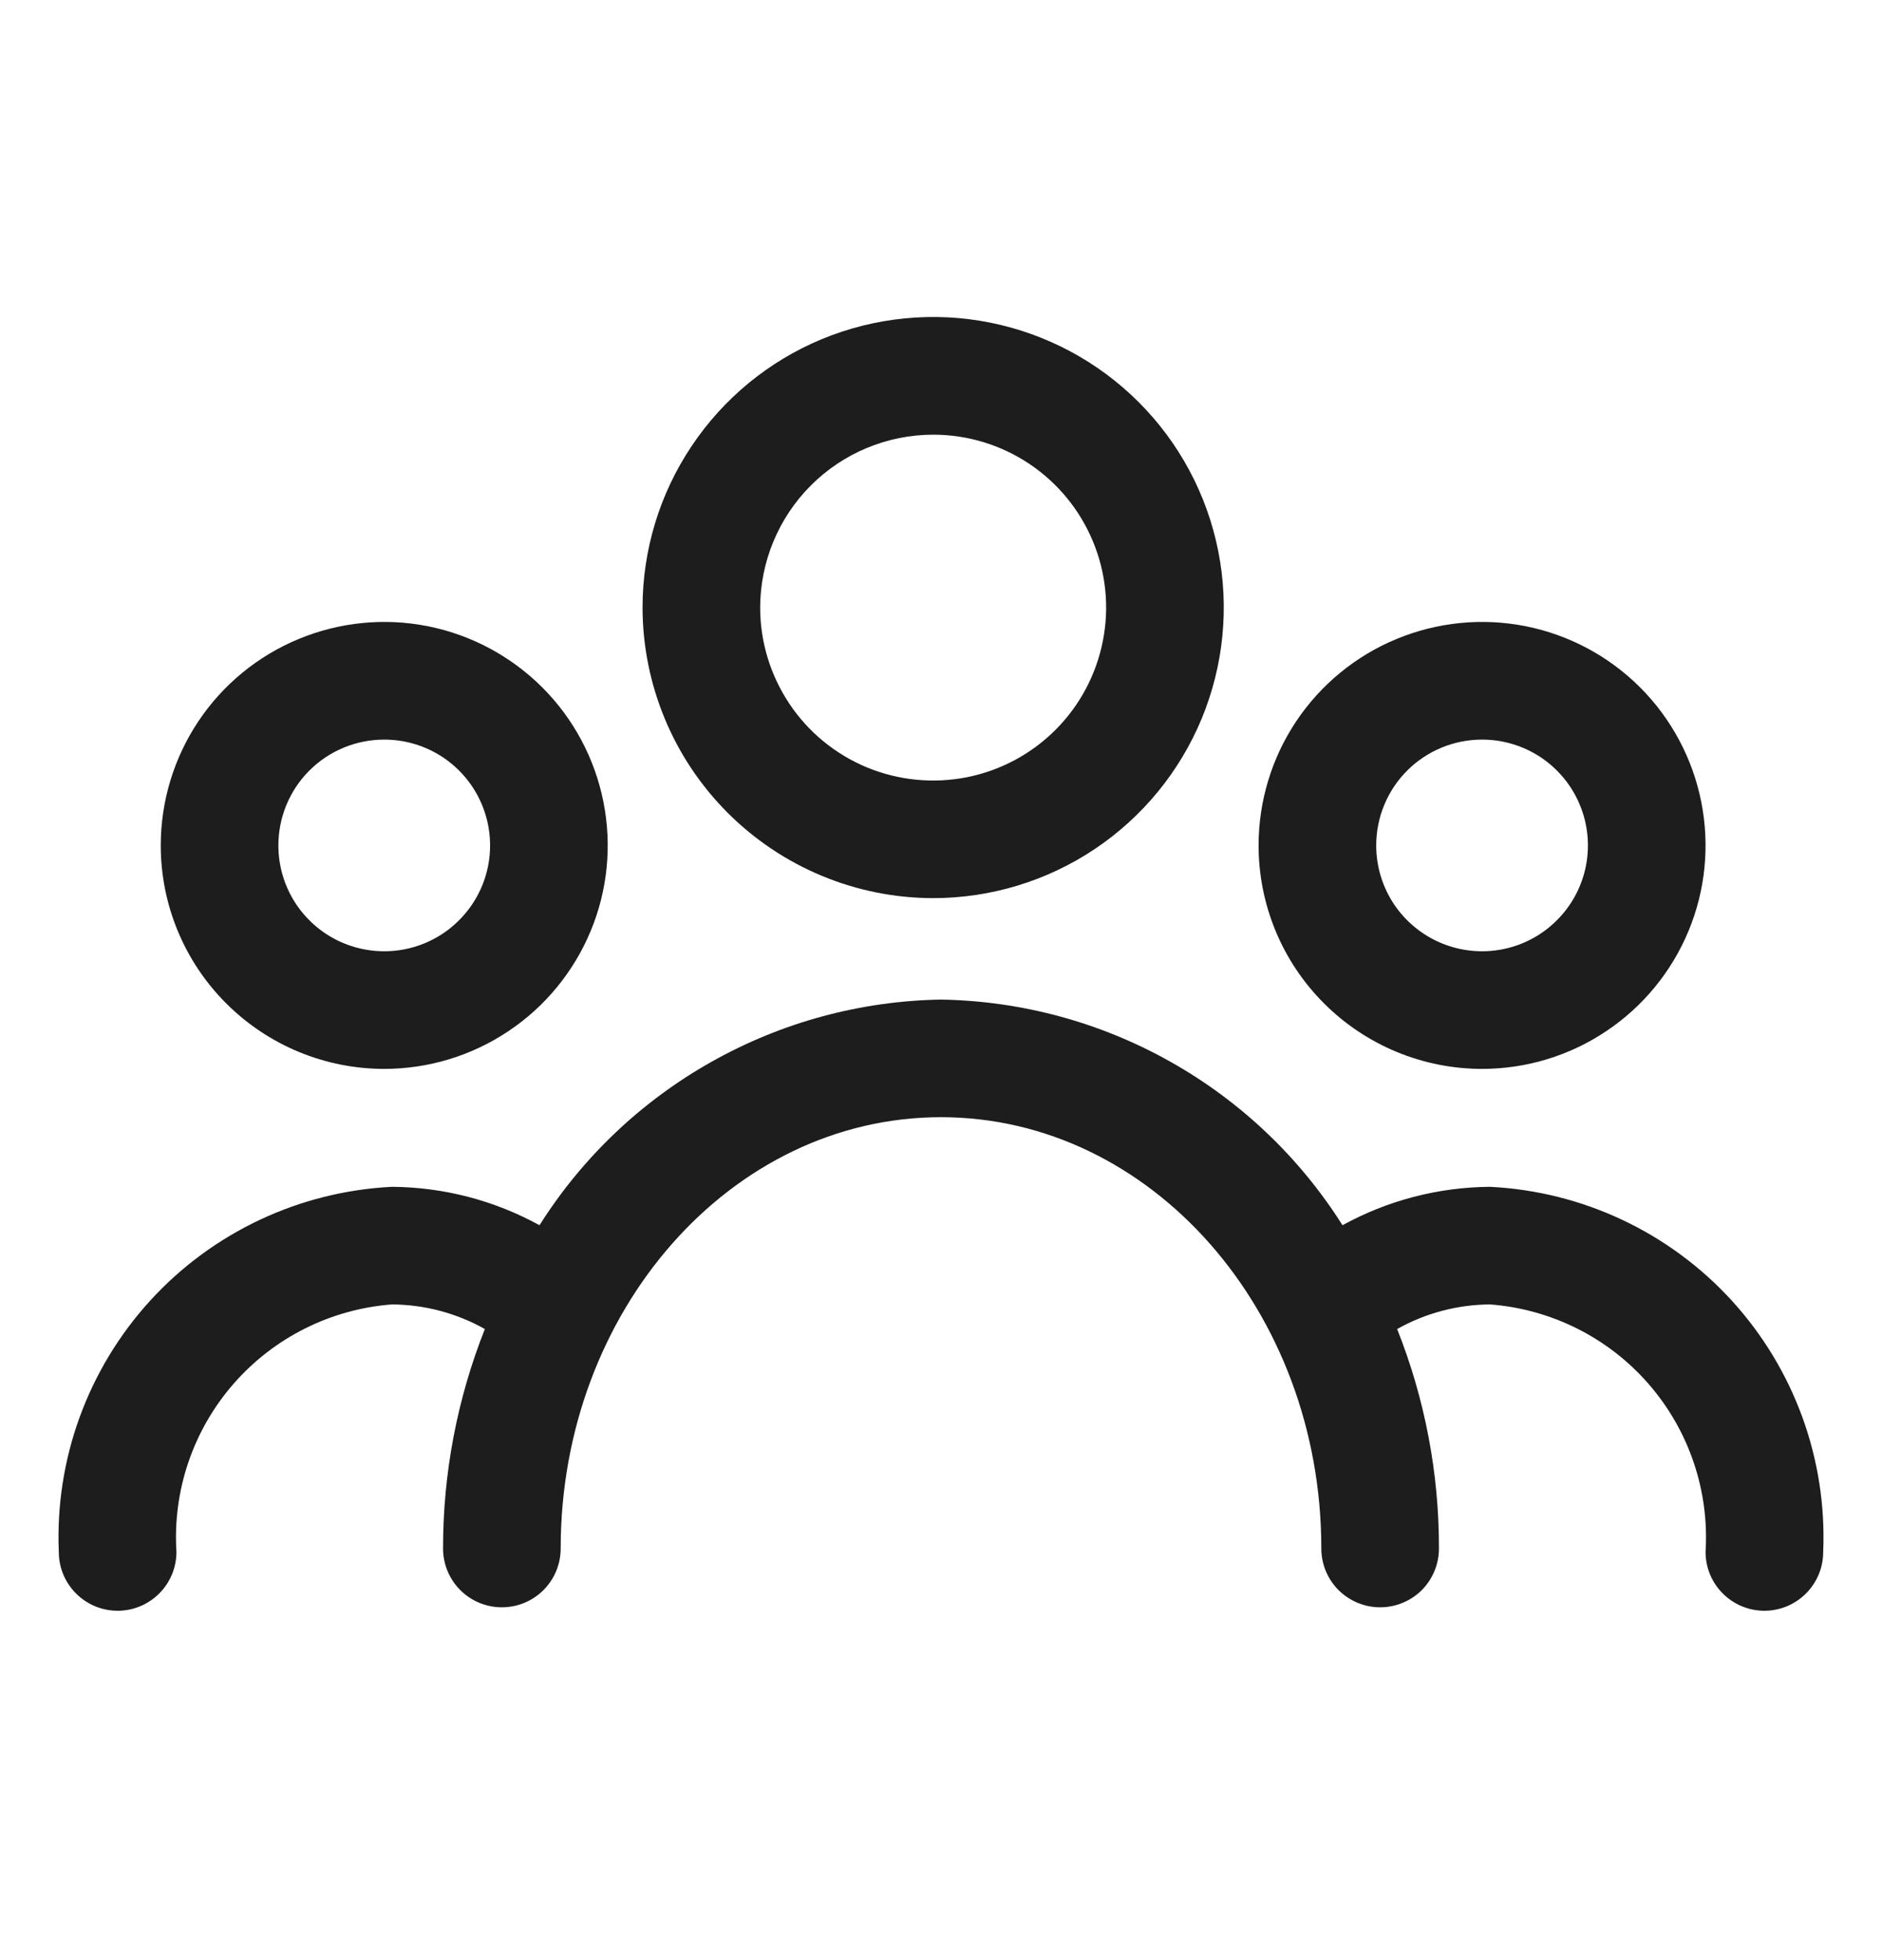
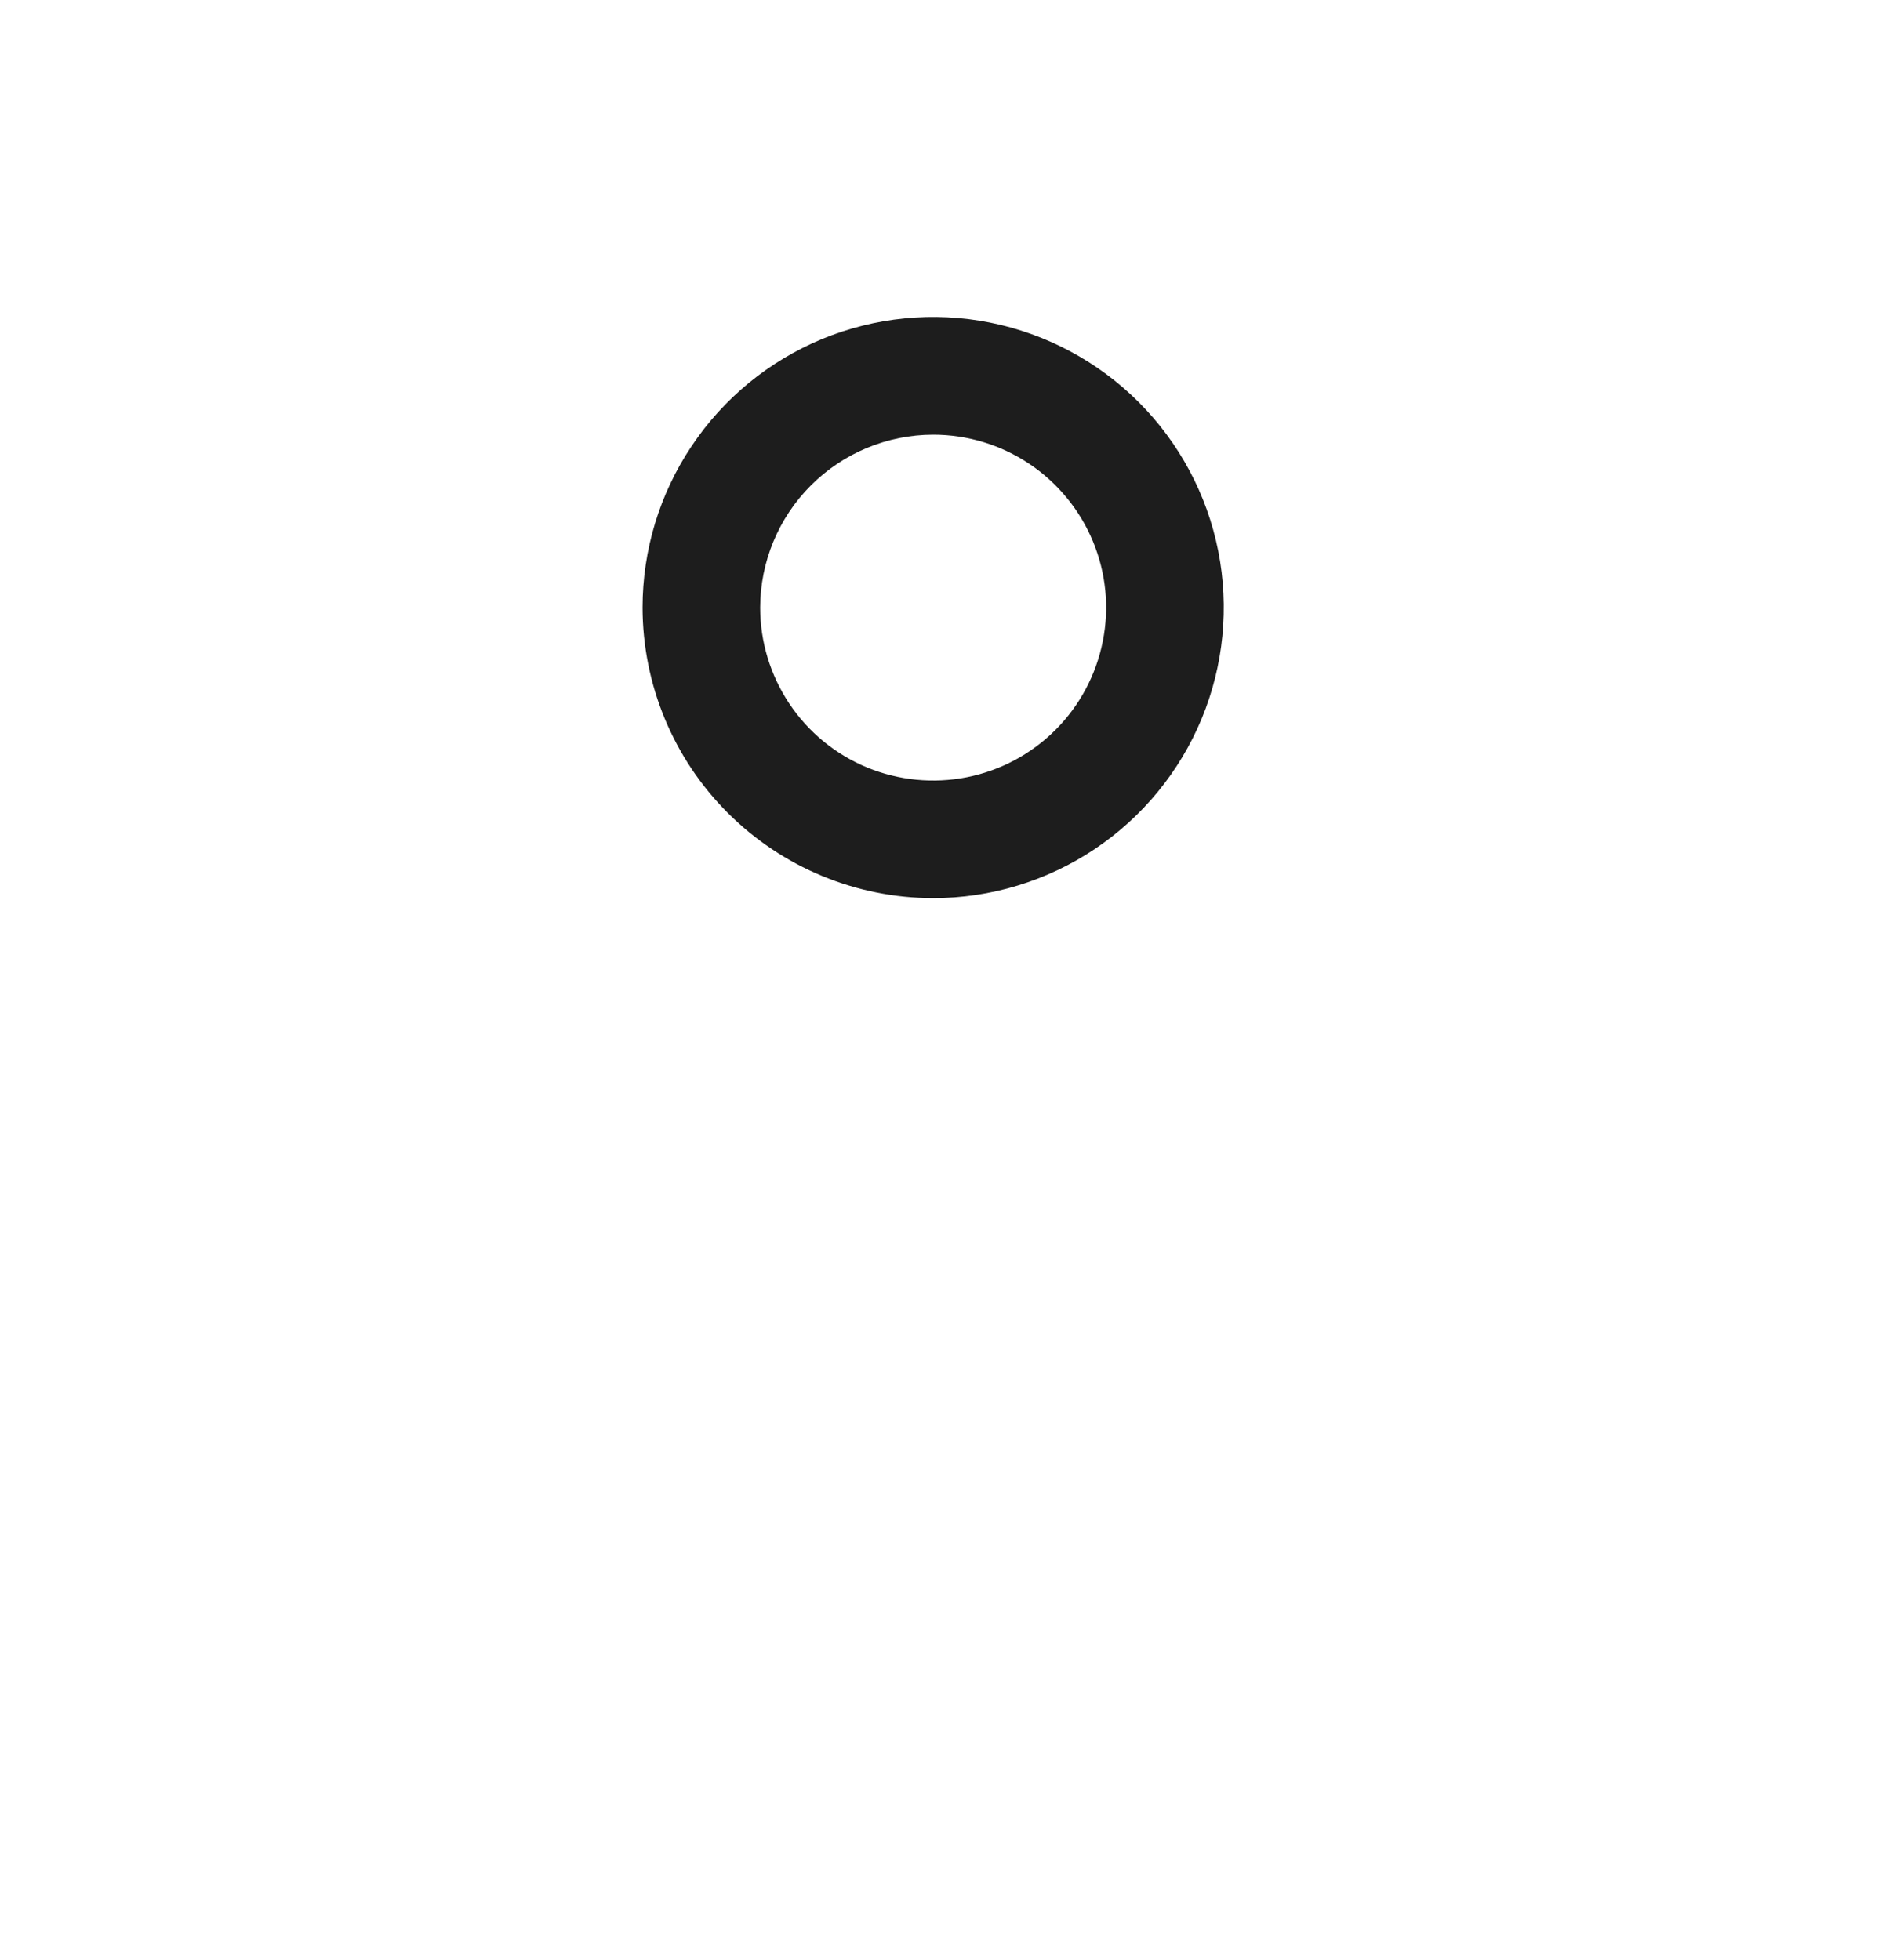
<svg xmlns="http://www.w3.org/2000/svg" width="24" height="25" viewBox="0 0 24 25" fill="none">
  <path d="M11.9 11.455C12.633 11.455 13.35 11.237 13.959 10.83C14.568 10.423 15.043 9.844 15.324 9.167C15.604 8.49 15.678 7.745 15.535 7.026C15.392 6.307 15.039 5.647 14.52 5.128C14.002 4.61 13.341 4.257 12.623 4.114C11.904 3.971 11.159 4.045 10.481 4.325C9.804 4.606 9.226 5.081 8.819 5.691C8.411 6.3 8.194 7.017 8.194 7.75C8.196 8.732 8.586 9.674 9.281 10.368C9.976 11.063 10.918 11.454 11.9 11.455ZM11.9 5.544C12.336 5.544 12.763 5.673 13.126 5.916C13.488 6.158 13.771 6.503 13.938 6.906C14.105 7.309 14.149 7.752 14.063 8.18C13.978 8.608 13.768 9.001 13.46 9.309C13.151 9.618 12.758 9.828 12.33 9.913C11.902 9.998 11.459 9.954 11.056 9.788C10.653 9.621 10.308 9.338 10.066 8.975C9.824 8.612 9.694 8.186 9.694 7.75C9.695 7.165 9.928 6.604 10.341 6.191C10.755 5.777 11.315 5.545 11.9 5.544Z" fill="#1D1D1D" />
-   <path d="M4.9 13.633C5.463 13.633 6.014 13.466 6.483 13.152C6.952 12.839 7.317 12.394 7.533 11.873C7.749 11.353 7.805 10.78 7.695 10.227C7.585 9.674 7.314 9.166 6.915 8.767C6.516 8.369 6.009 8.097 5.456 7.987C4.903 7.877 4.33 7.934 3.809 8.15C3.288 8.365 2.843 8.731 2.53 9.199C2.217 9.668 2.05 10.219 2.05 10.783C2.05 11.539 2.35 12.264 2.885 12.798C3.419 13.332 4.144 13.633 4.9 13.633ZM4.9 9.433C5.167 9.433 5.428 9.512 5.65 9.66C5.872 9.809 6.045 10.019 6.147 10.266C6.249 10.513 6.276 10.784 6.224 11.046C6.172 11.308 6.043 11.549 5.854 11.737C5.666 11.926 5.425 12.055 5.163 12.107C4.901 12.159 4.63 12.132 4.383 12.03C4.136 11.928 3.926 11.755 3.777 11.533C3.629 11.311 3.55 11.05 3.55 10.783C3.55 10.425 3.692 10.081 3.945 9.828C4.198 9.575 4.542 9.433 4.9 9.433Z" fill="#1D1D1D" />
-   <path d="M18.9 13.633C19.463 13.633 20.015 13.466 20.483 13.152C20.952 12.839 21.317 12.394 21.533 11.873C21.749 11.353 21.805 10.78 21.695 10.227C21.585 9.674 21.314 9.166 20.915 8.767C20.517 8.369 20.009 8.097 19.456 7.987C18.903 7.877 18.33 7.934 17.809 8.15C17.288 8.365 16.843 8.731 16.53 9.199C16.217 9.668 16.05 10.219 16.05 10.783C16.05 11.539 16.35 12.264 16.885 12.798C17.419 13.332 18.144 13.633 18.9 13.633ZM18.9 9.433C19.167 9.433 19.428 9.512 19.65 9.66C19.872 9.809 20.045 10.019 20.147 10.266C20.249 10.513 20.276 10.784 20.224 11.046C20.172 11.308 20.043 11.549 19.854 11.737C19.666 11.926 19.425 12.055 19.163 12.107C18.901 12.159 18.63 12.132 18.383 12.03C18.137 11.928 17.926 11.755 17.777 11.533C17.629 11.311 17.55 11.05 17.55 10.783C17.55 10.425 17.692 10.081 17.945 9.828C18.198 9.575 18.542 9.433 18.9 9.433Z" fill="#1D1D1D" />
-   <path d="M19 15.137C18.342 15.142 17.696 15.31 17.12 15.627C16.573 14.76 15.818 14.043 14.924 13.541C14.03 13.038 13.025 12.766 12 12.749C10.975 12.766 9.97 13.038 9.076 13.541C8.182 14.043 7.427 14.76 6.88 15.627C6.304 15.31 5.658 15.142 5 15.137C3.821 15.195 2.711 15.717 1.915 16.589C1.119 17.462 0.7 18.614 0.75 19.794C0.75 19.993 0.829 20.184 0.97 20.324C1.11 20.465 1.301 20.544 1.5 20.544C1.699 20.544 1.89 20.465 2.03 20.324C2.171 20.184 2.25 19.993 2.25 19.794C2.201 19.012 2.462 18.242 2.977 17.651C3.492 17.06 4.219 16.696 5 16.637C5.415 16.64 5.822 16.748 6.183 16.951C5.83 17.842 5.649 18.792 5.65 19.75C5.65 19.949 5.729 20.14 5.87 20.281C6.01 20.421 6.201 20.5 6.4 20.5C6.599 20.5 6.79 20.421 6.93 20.281C7.071 20.14 7.15 19.949 7.15 19.75C7.15 16.717 9.325 14.249 12 14.249C14.675 14.249 16.85 16.717 16.85 19.75C16.85 19.949 16.929 20.14 17.07 20.281C17.211 20.421 17.401 20.5 17.6 20.5C17.799 20.5 17.99 20.421 18.131 20.281C18.271 20.14 18.35 19.949 18.35 19.75C18.352 18.792 18.171 17.842 17.817 16.951C18.178 16.748 18.585 16.64 19 16.637C19.781 16.696 20.509 17.06 21.023 17.651C21.538 18.242 21.799 19.012 21.75 19.794C21.75 19.993 21.829 20.184 21.97 20.324C22.11 20.465 22.301 20.544 22.5 20.544C22.699 20.544 22.89 20.465 23.03 20.324C23.171 20.184 23.25 19.993 23.25 19.794C23.3 18.614 22.881 17.462 22.085 16.589C21.289 15.717 20.18 15.195 19 15.137Z" fill="#1D1D1D" />
</svg>